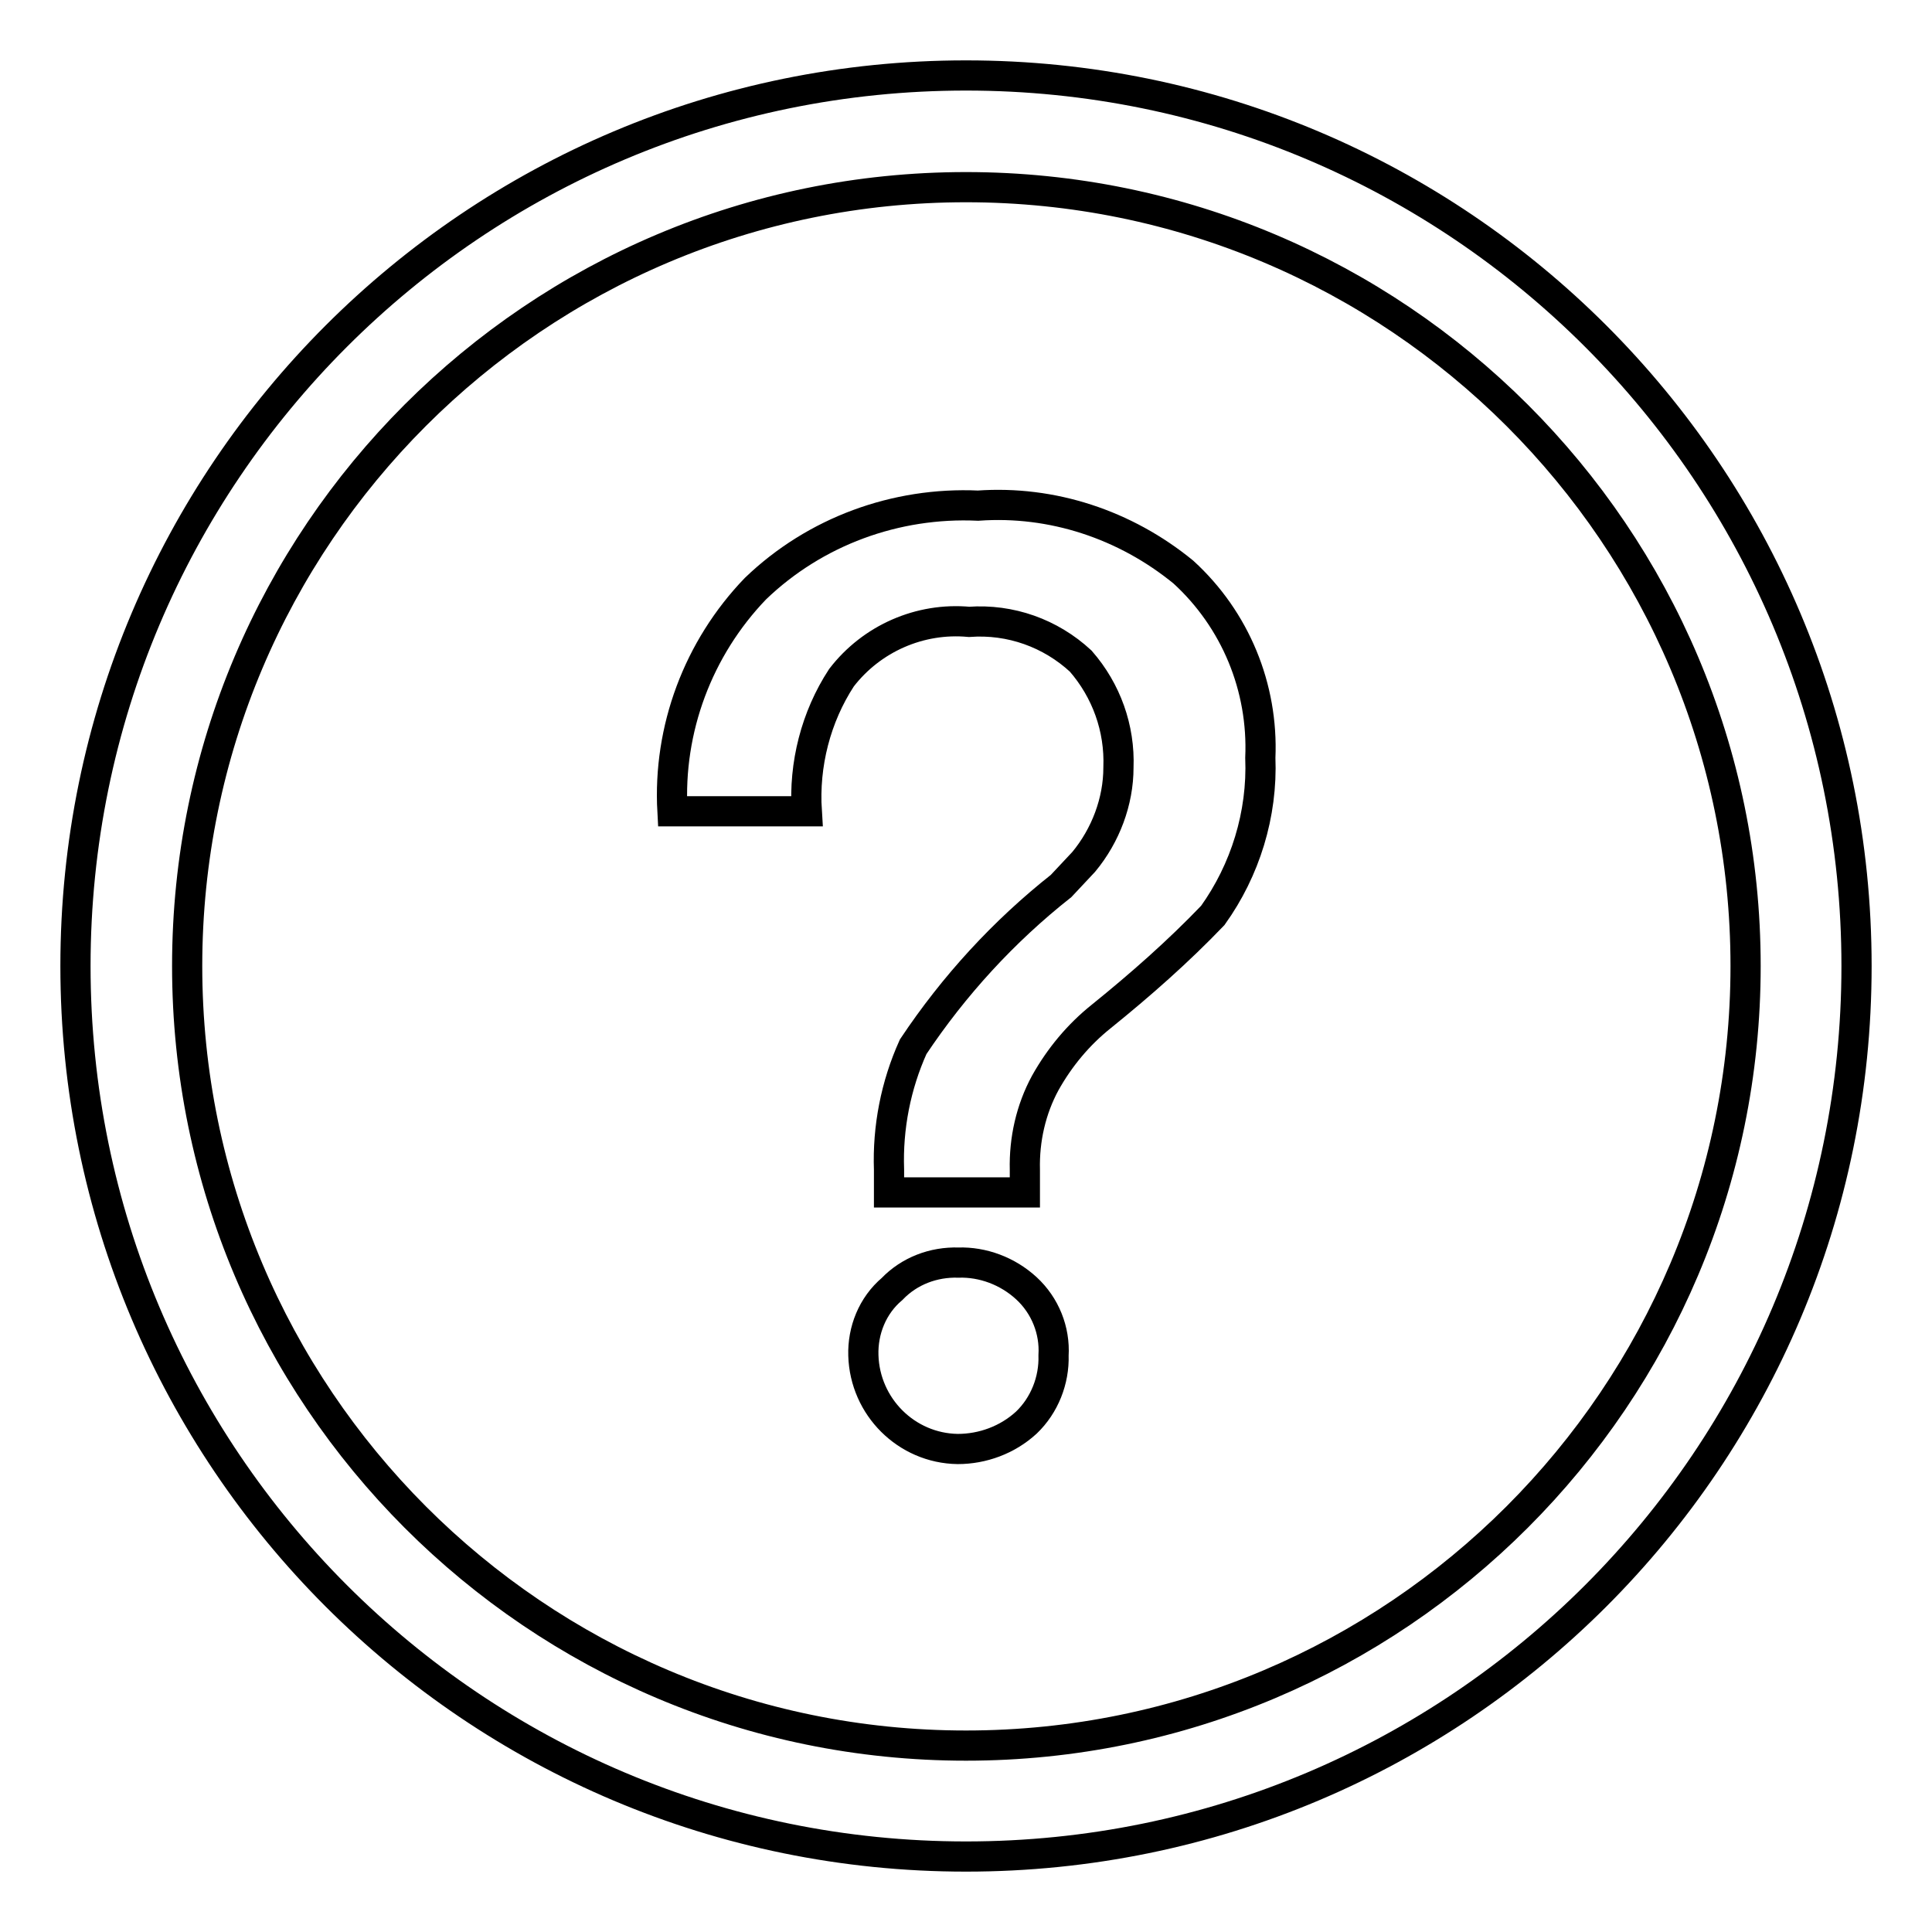
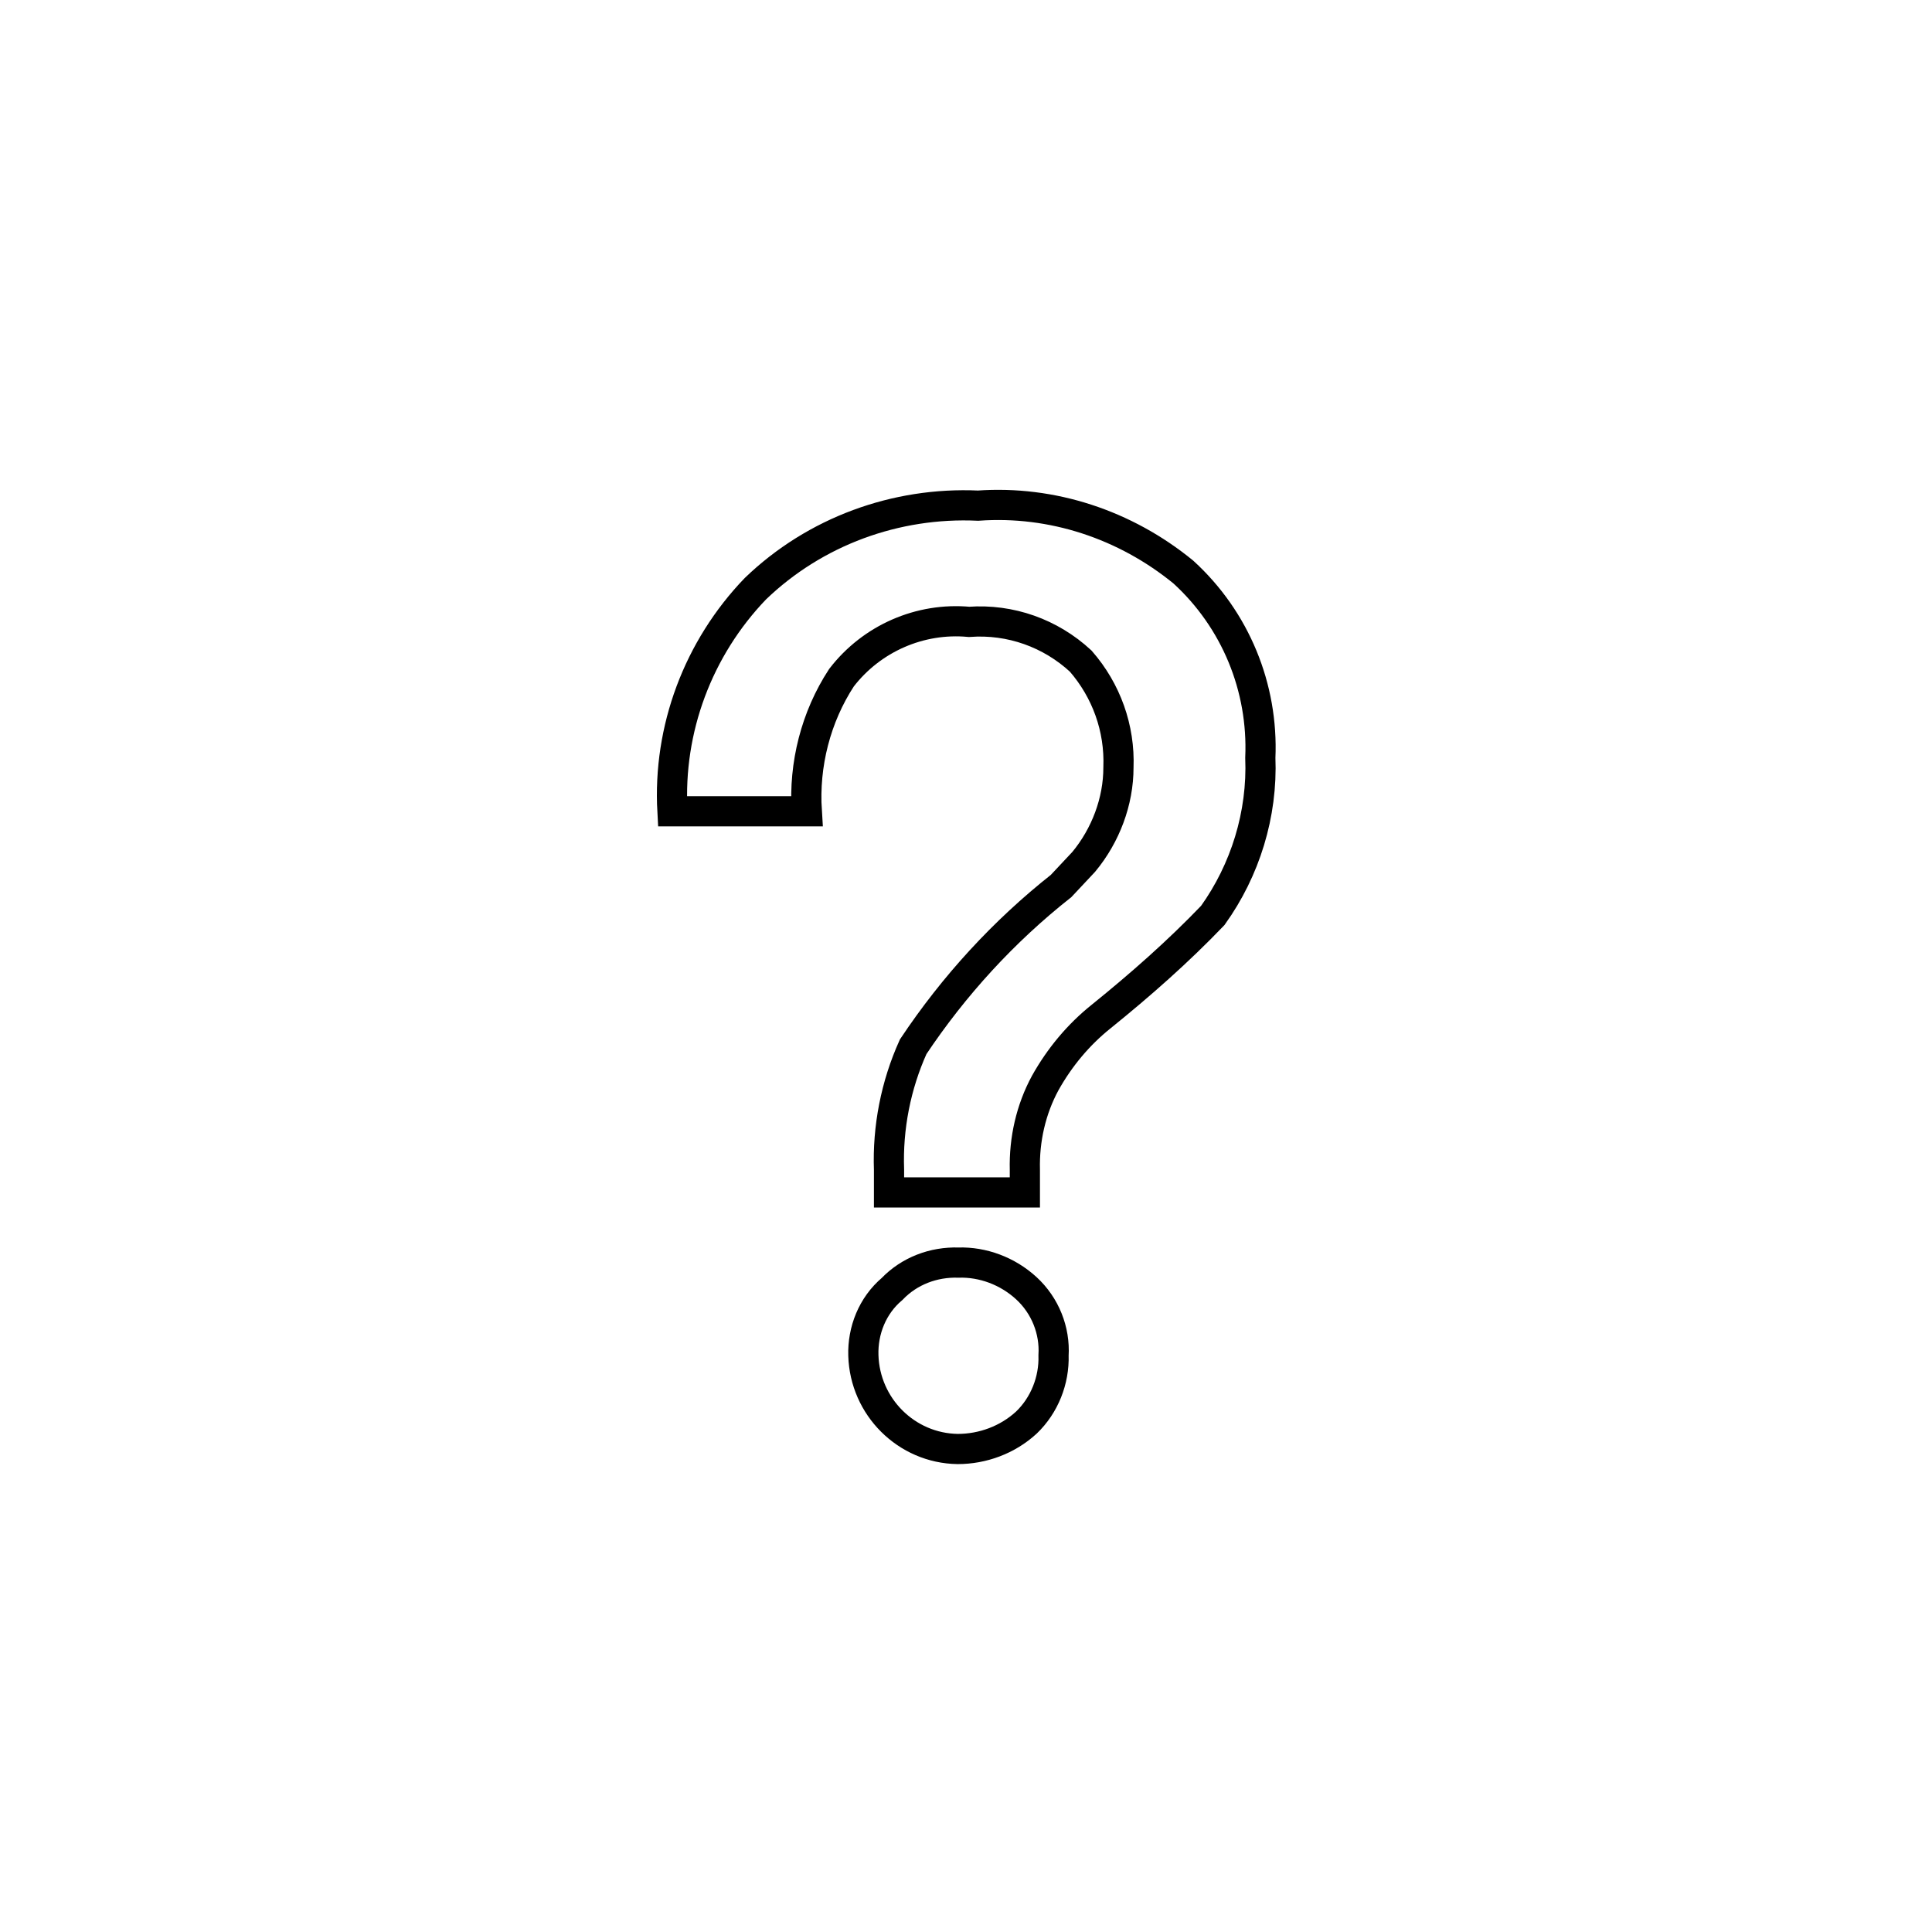
<svg xmlns="http://www.w3.org/2000/svg" version="1.1" x="0px" y="0px" viewBox="0 0 256 256" enable-background="new 0 0 256 256" xml:space="preserve">
  <g>
-     <path stroke-width="4" fill-opacity="0" stroke="#000000" d="M128,246c-65.2,0-118-52.8-118-118C10,62.8,62.8,10,128,10c65.2,0,118,52.8,118,118 C246,193.2,193.2,246,128,246z M128,24.8C71,24.8,24.8,71,24.8,128S71,231.3,128,231.3S231.3,185,231.3,128S185,24.8,128,24.8z" />
    <path stroke-width="4" fill-opacity="0" stroke="#000000" d="M156.8,75.8c6.9,6.3,10.6,15.3,10.2,24.6c0.3,7.5-2,14.9-6.3,20.9c-4.6,4.8-9.6,9.2-14.8,13.4 c-3,2.4-5.5,5.4-7.4,8.8c-1.9,3.5-2.8,7.5-2.7,11.5v3h-18v-3c-0.2-5.6,0.9-11.2,3.2-16.3c5.4-8.1,12-15.3,19.6-21.3l3-3.2 c2.9-3.5,4.6-8,4.6-12.5c0.2-5.2-1.6-10.2-5-14.1c-4-3.7-9.3-5.6-14.8-5.2c-6.5-0.6-12.9,2.2-16.9,7.4c-3.4,5.2-5,11.5-4.6,17.7 H89.1c-0.6-10.9,3.4-21.6,11-29.5c7.9-7.6,18.6-11.5,29.5-11C139.4,66.3,149.1,69.5,156.8,75.8L156.8,75.8z M136,170.7 c2.5,2.3,3.8,5.6,3.6,8.9c0.1,3.3-1.2,6.6-3.6,8.9c-2.5,2.3-5.8,3.5-9.1,3.5c-6.8-0.1-12.3-5.6-12.5-12.4c-0.1-3.3,1.2-6.6,3.8-8.8 c2.3-2.4,5.5-3.6,8.8-3.5C130.2,167.2,133.5,168.4,136,170.7z" />
  </g>
</svg>